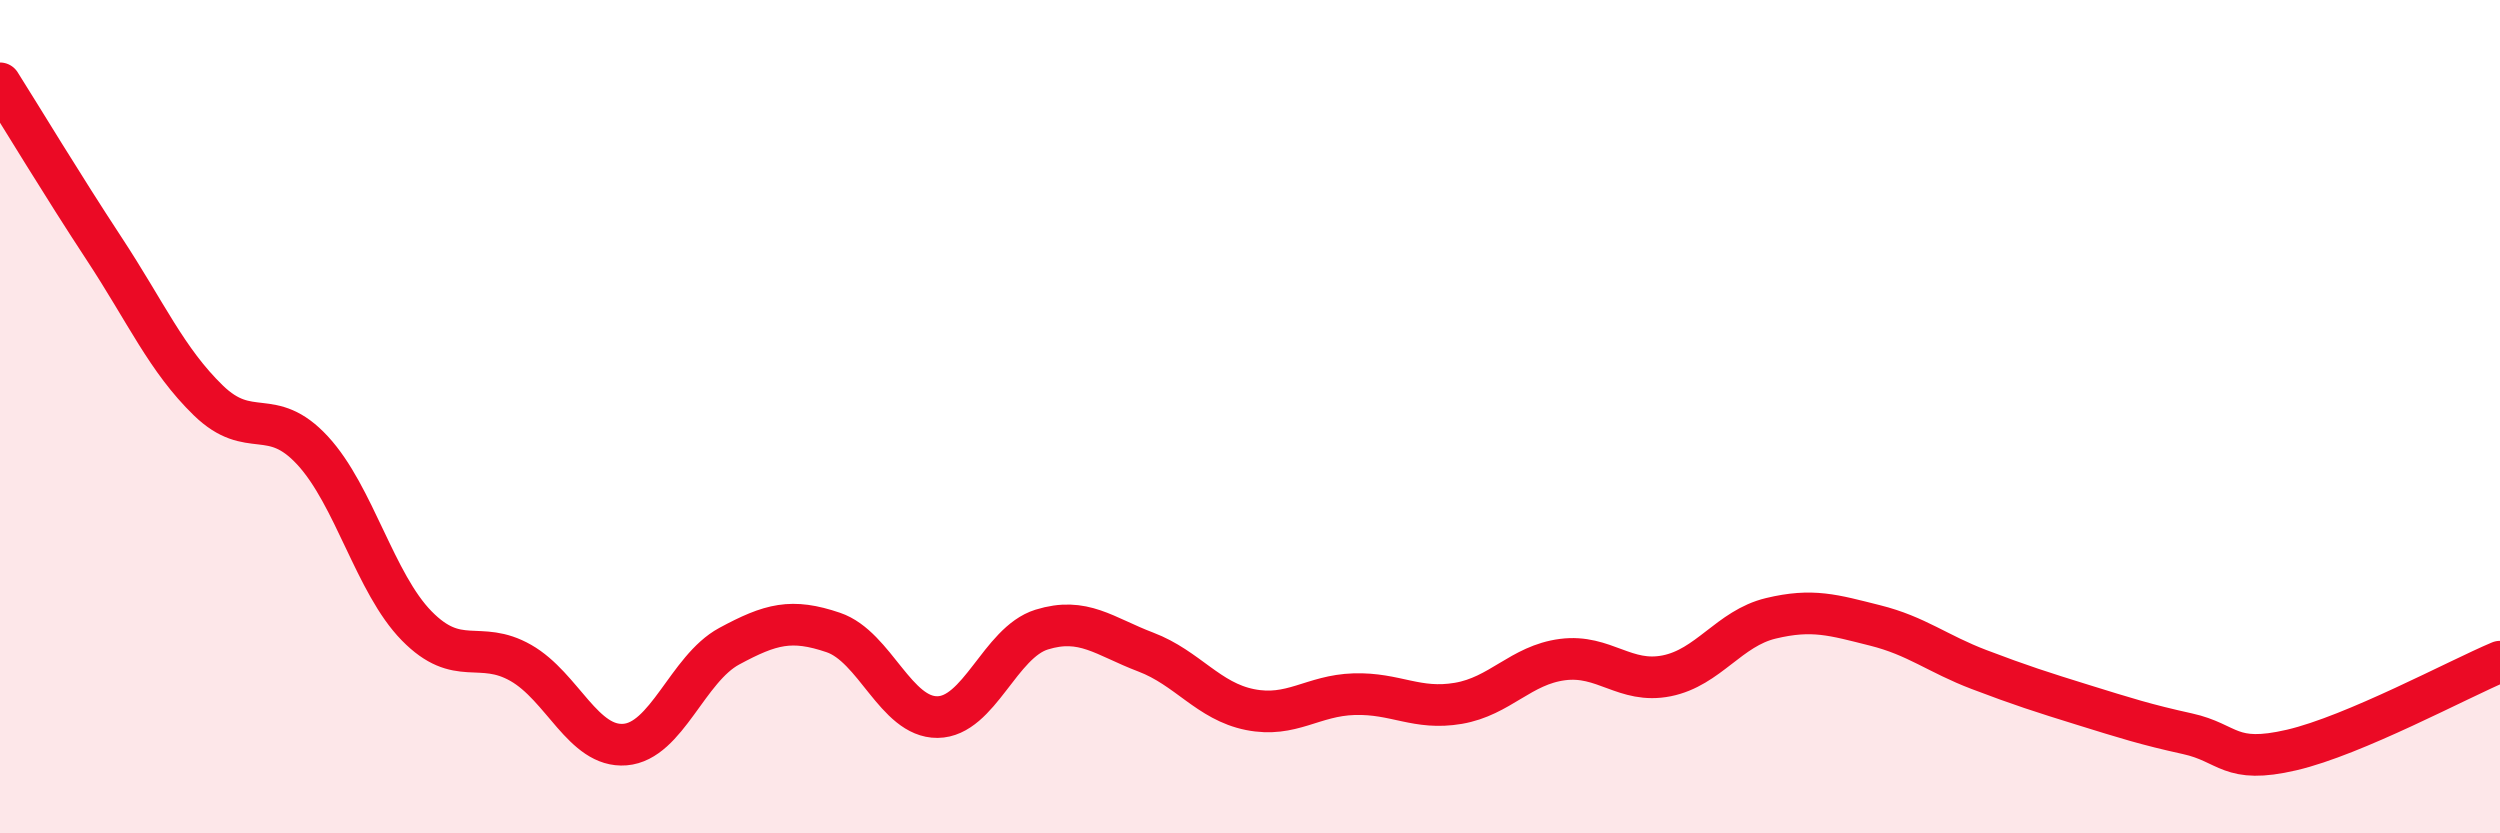
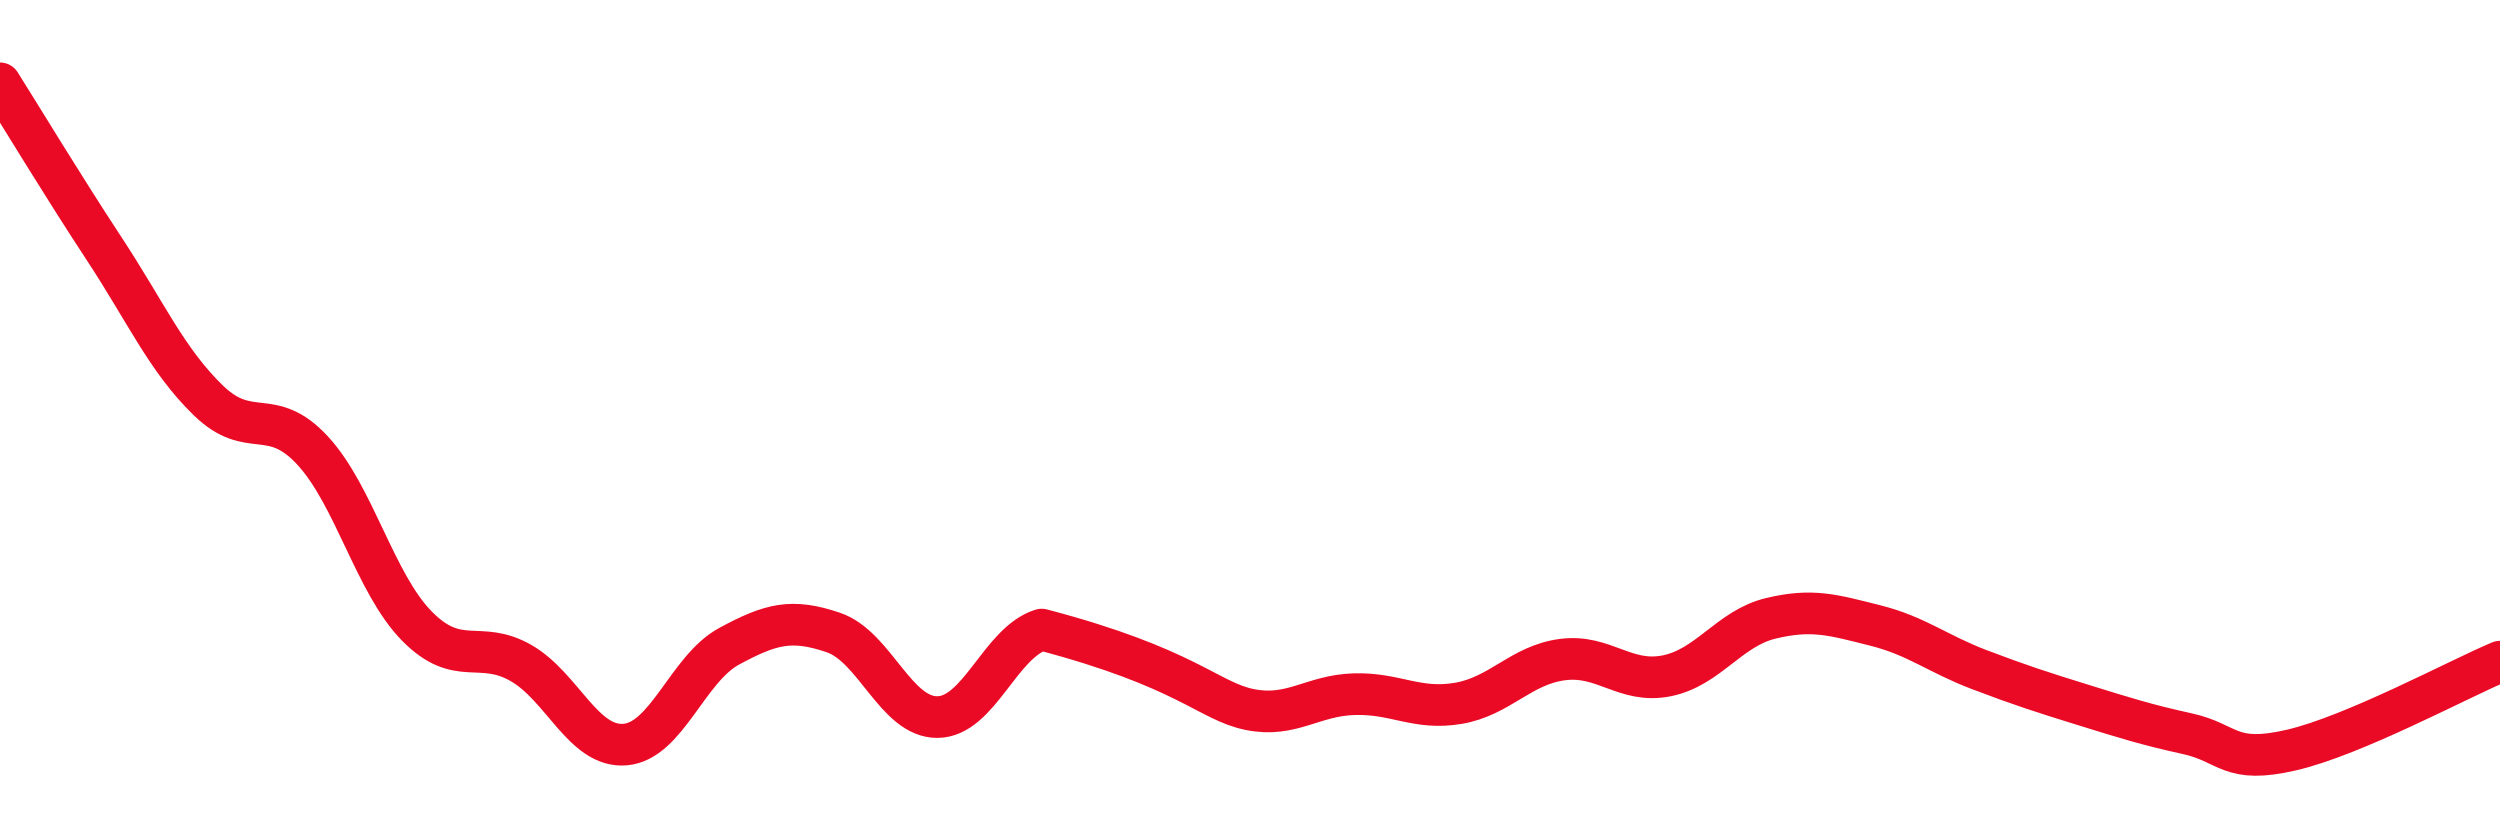
<svg xmlns="http://www.w3.org/2000/svg" width="60" height="20" viewBox="0 0 60 20">
-   <path d="M 0,2 C 0.5,2.79 1.5,4.45 2.5,5.97 C 3.5,7.49 4,8.64 5,9.61 C 6,10.58 6.5,9.73 7.5,10.81 C 8.5,11.89 9,14 10,15.02 C 11,16.04 11.5,15.34 12.5,15.91 C 13.5,16.48 14,17.95 15,17.87 C 16,17.79 16.5,16.05 17.5,15.51 C 18.5,14.97 19,14.84 20,15.18 C 21,15.52 21.5,17.22 22.5,17.21 C 23.5,17.2 24,15.42 25,15.11 C 26,14.8 26.5,15.27 27.5,15.65 C 28.5,16.03 29,16.83 30,17.03 C 31,17.23 31.5,16.69 32.5,16.66 C 33.5,16.63 34,17.05 35,16.88 C 36,16.71 36.5,15.96 37.5,15.83 C 38.5,15.7 39,16.42 40,16.22 C 41,16.02 41.5,15.08 42.5,14.84 C 43.5,14.6 44,14.76 45,15.01 C 46,15.26 46.5,15.69 47.5,16.07 C 48.5,16.45 49,16.61 50,16.92 C 51,17.23 51.5,17.39 52.5,17.61 C 53.5,17.83 53.5,18.35 55,18 C 56.5,17.65 59,16.3 60,15.88L60 20L0 20Z" fill="#EB0A25" opacity="0.1" stroke-linecap="round" stroke-linejoin="round" />
-   <path d="M 0,2 C 0.5,2.79 1.5,4.45 2.5,5.97 C 3.5,7.49 4,8.64 5,9.61 C 6,10.58 6.5,9.73 7.5,10.81 C 8.5,11.89 9,14 10,15.02 C 11,16.04 11.5,15.34 12.5,15.91 C 13.5,16.48 14,17.95 15,17.87 C 16,17.79 16.5,16.05 17.5,15.51 C 18.5,14.97 19,14.84 20,15.18 C 21,15.52 21.5,17.22 22.5,17.21 C 23.5,17.2 24,15.42 25,15.11 C 26,14.8 26.5,15.27 27.5,15.65 C 28.5,16.03 29,16.83 30,17.03 C 31,17.23 31.5,16.69 32.5,16.66 C 33.5,16.63 34,17.05 35,16.88 C 36,16.71 36.5,15.96 37.5,15.83 C 38.5,15.7 39,16.42 40,16.22 C 41,16.02 41.5,15.08 42.5,14.84 C 43.5,14.6 44,14.76 45,15.01 C 46,15.26 46.5,15.69 47.5,16.07 C 48.5,16.45 49,16.61 50,16.92 C 51,17.23 51.5,17.39 52.5,17.61 C 53.5,17.83 53.5,18.35 55,18 C 56.5,17.65 59,16.3 60,15.88" stroke="#EB0A25" stroke-width="1" fill="none" stroke-linecap="round" stroke-linejoin="round" />
+   <path d="M 0,2 C 0.5,2.79 1.5,4.45 2.5,5.97 C 3.5,7.49 4,8.64 5,9.61 C 6,10.58 6.5,9.73 7.5,10.81 C 8.5,11.89 9,14 10,15.02 C 11,16.04 11.5,15.34 12.5,15.91 C 13.5,16.48 14,17.95 15,17.87 C 16,17.79 16.5,16.05 17.5,15.51 C 18.5,14.97 19,14.84 20,15.18 C 21,15.52 21.5,17.22 22.5,17.21 C 23.5,17.2 24,15.42 25,15.11 C 28.5,16.03 29,16.83 30,17.03 C 31,17.23 31.5,16.69 32.5,16.66 C 33.5,16.63 34,17.05 35,16.88 C 36,16.71 36.5,15.96 37.5,15.83 C 38.5,15.7 39,16.42 40,16.22 C 41,16.02 41.5,15.08 42.5,14.84 C 43.5,14.6 44,14.76 45,15.01 C 46,15.26 46.5,15.69 47.5,16.07 C 48.5,16.45 49,16.61 50,16.92 C 51,17.23 51.5,17.39 52.5,17.61 C 53.5,17.83 53.5,18.35 55,18 C 56.5,17.65 59,16.3 60,15.88" stroke="#EB0A25" stroke-width="1" fill="none" stroke-linecap="round" stroke-linejoin="round" />
</svg>